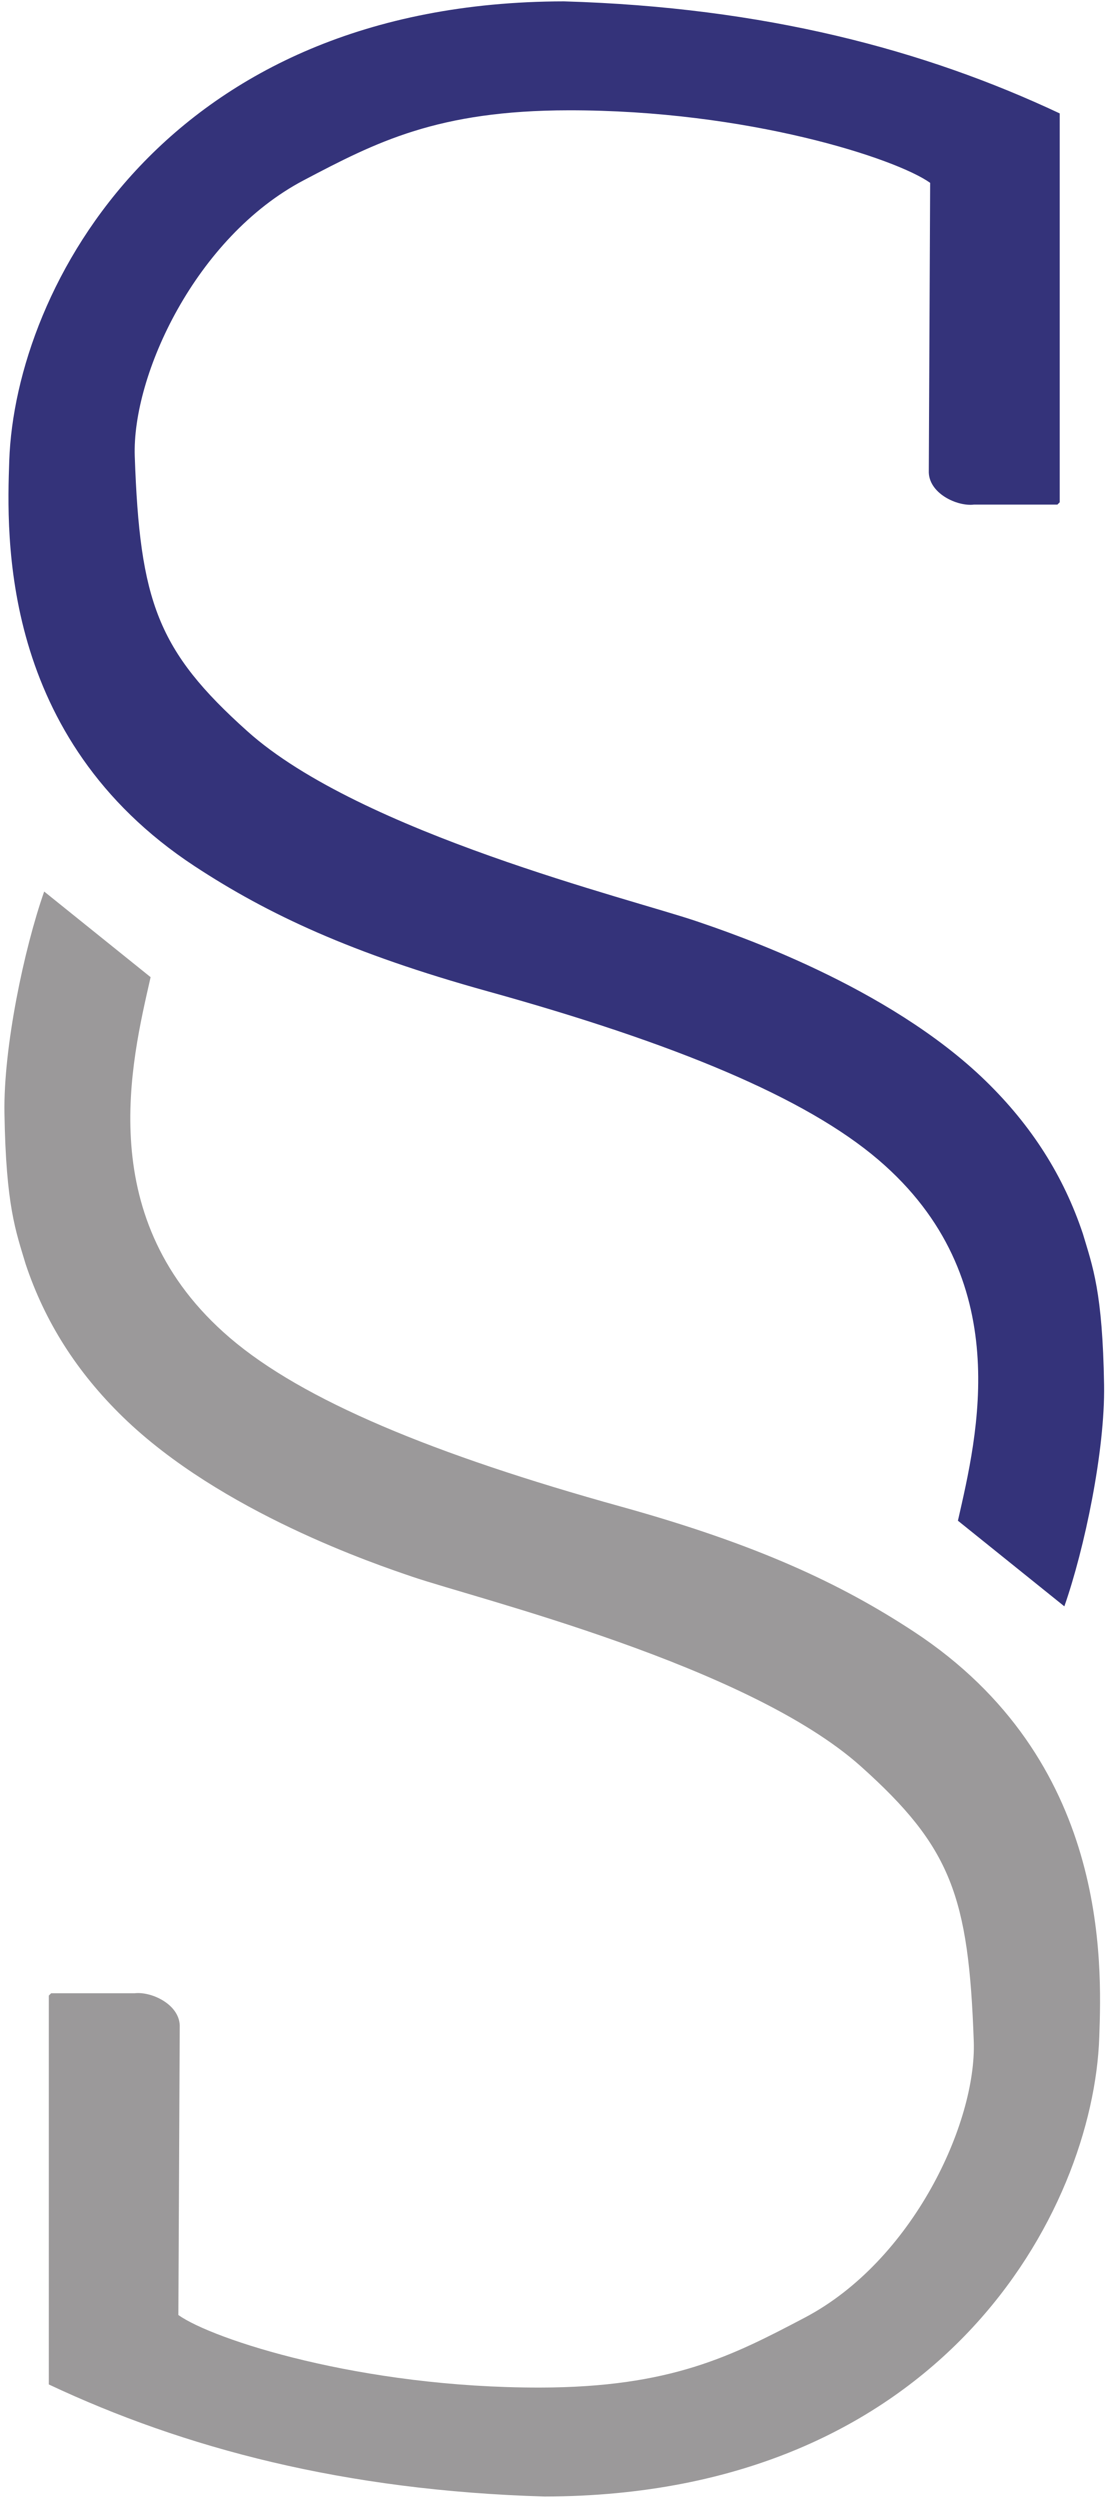
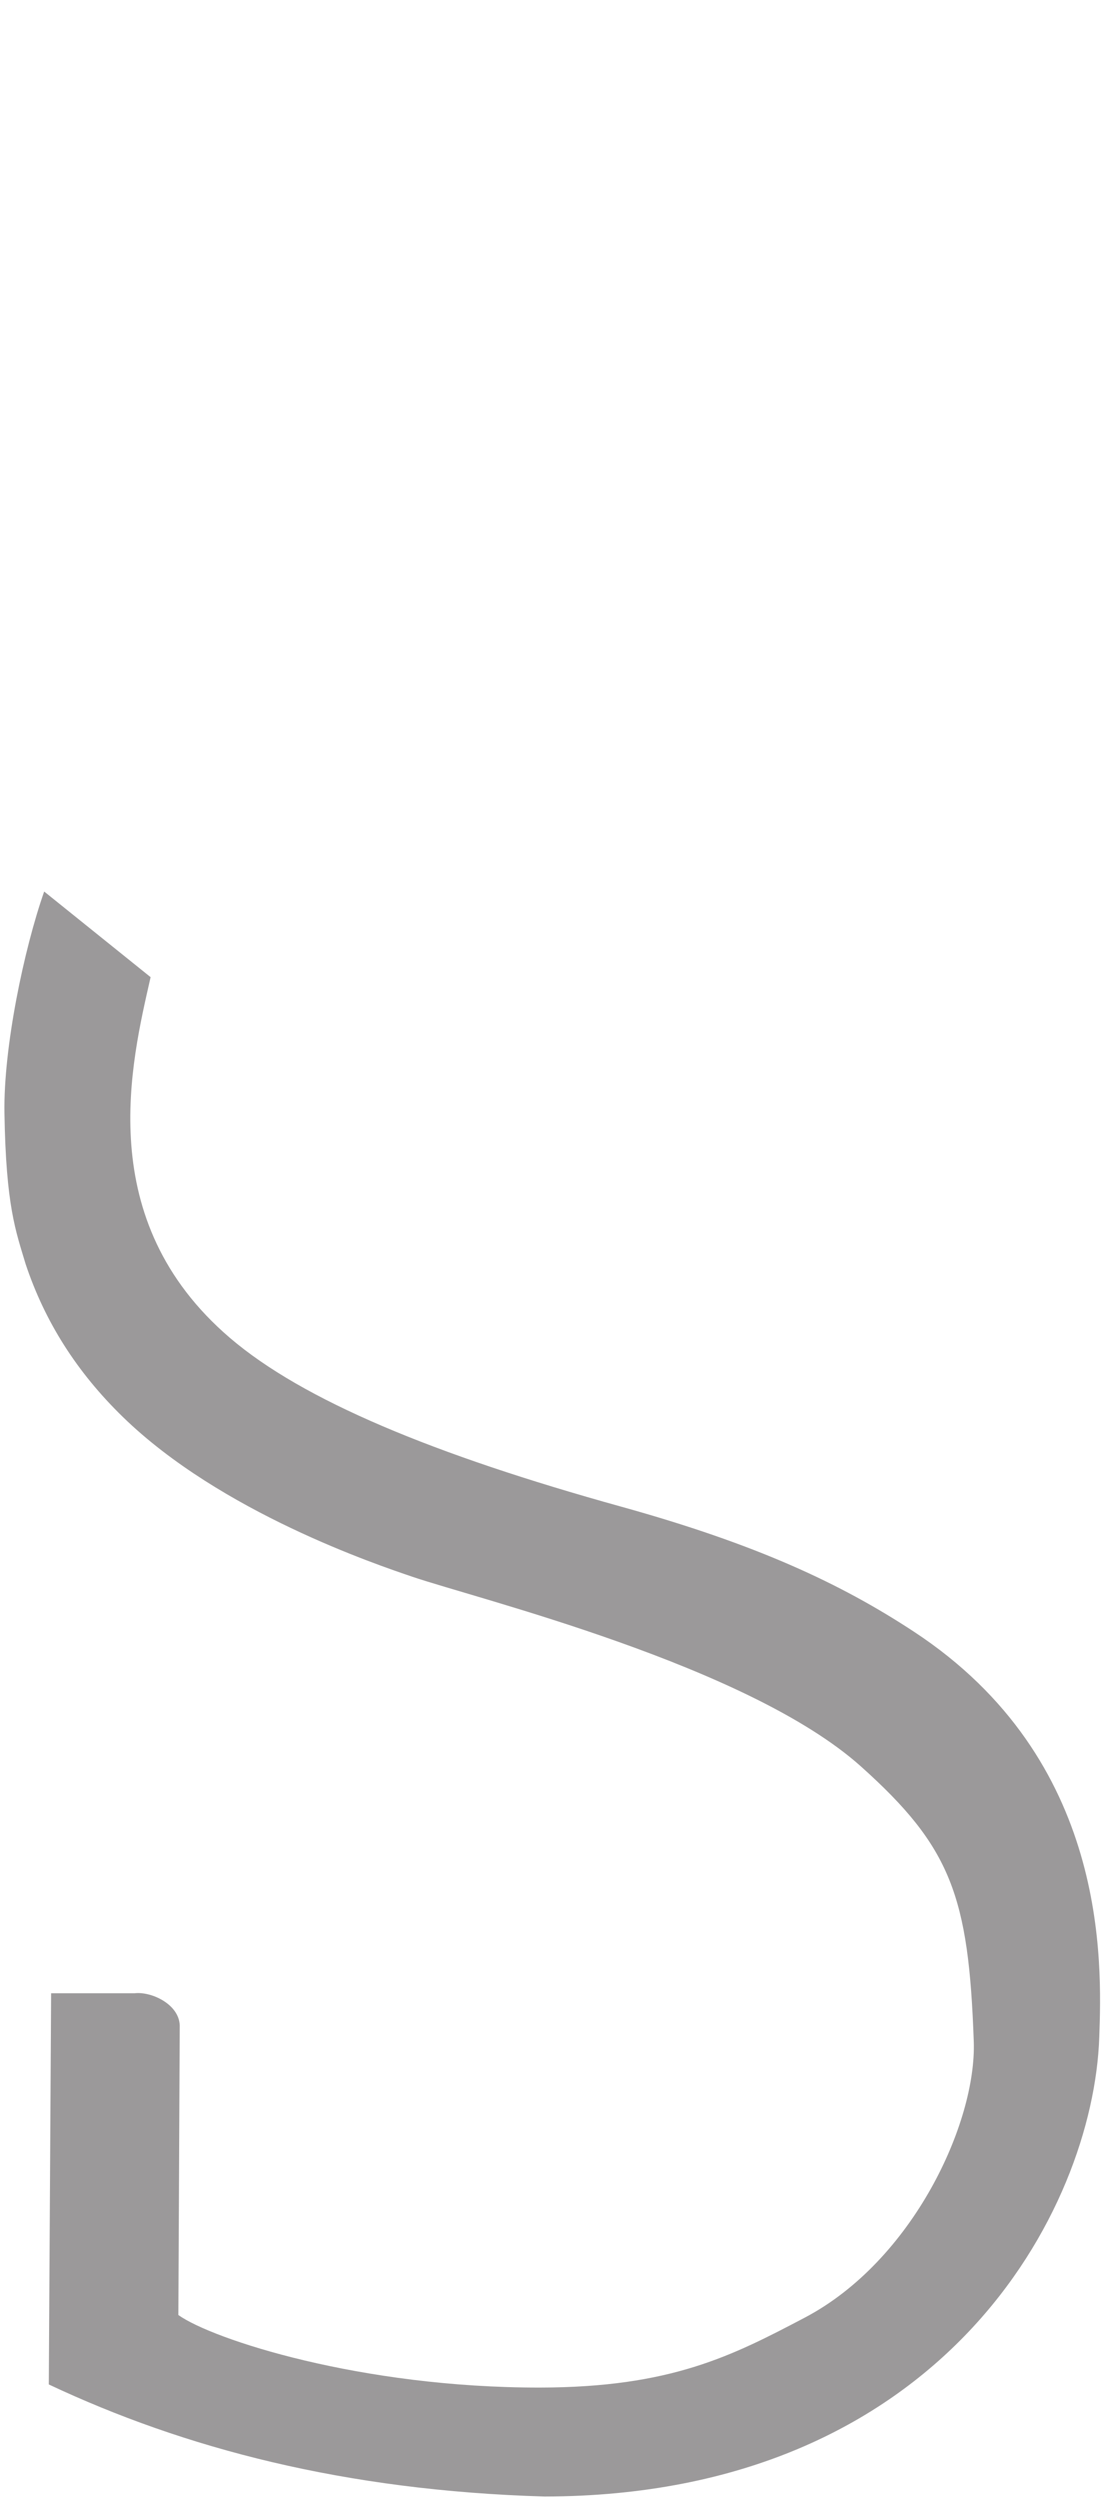
<svg xmlns="http://www.w3.org/2000/svg" width="100%" height="100%" viewBox="0 0 239 540" version="1.1" xml:space="preserve" style="fill-rule:evenodd;clip-rule:evenodd;stroke-linejoin:round;stroke-miterlimit:2;">
  <g transform="matrix(-1,0,0,-1,239.546,539.585)">
-     <path d="M121.866,0.293C165.164,1.562 199.753,10.74 229,24.5L229,108.5L228.5,109L210.5,109C206.821,109.467 200.484,106.52 200.707,101.622L201,39.5C193.658,34.25 161.601,23.775 122.85,23.829C94.569,23.869 81.361,30.662 65.626,38.943C42.295,51.222 28.508,81.036 29.122,98.598C30.217,129.936 34.005,140.544 53.5,158C77.952,179.894 136.38,194.187 150.5,199C158.066,201.579 191.828,212.894 213,233.5C222.975,243.209 229.852,254.086 234,266.5C236.126,273.626 238.261,278.995 238.585,299.159C238.814,313.349 234.357,334.565 230,347L207,328.5C211.159,310.127 219.68,276.071 189.826,250.55C174.117,237.121 145.914,225.39 105.402,214.146C76.005,205.987 57.895,197.514 42.072,187.123C-0.083,159.441 1.44,115.721 2,99.5C3.292,62.057 35.996,0.423 121.866,0.293Z" style="fill:rgb(145,143,144);fill-opacity:0.91;fill-rule:nonzero;" />
+     <path d="M121.866,0.293C165.164,1.562 199.753,10.74 229,24.5L228.5,109L210.5,109C206.821,109.467 200.484,106.52 200.707,101.622L201,39.5C193.658,34.25 161.601,23.775 122.85,23.829C94.569,23.869 81.361,30.662 65.626,38.943C42.295,51.222 28.508,81.036 29.122,98.598C30.217,129.936 34.005,140.544 53.5,158C77.952,179.894 136.38,194.187 150.5,199C158.066,201.579 191.828,212.894 213,233.5C222.975,243.209 229.852,254.086 234,266.5C236.126,273.626 238.261,278.995 238.585,299.159C238.814,313.349 234.357,334.565 230,347L207,328.5C211.159,310.127 219.68,276.071 189.826,250.55C174.117,237.121 145.914,225.39 105.402,214.146C76.005,205.987 57.895,197.514 42.072,187.123C-0.083,159.441 1.44,115.721 2,99.5C3.292,62.057 35.996,0.423 121.866,0.293Z" style="fill:rgb(145,143,144);fill-opacity:0.91;fill-rule:nonzero;" />
  </g>
-   <path d="M121.866,0.293C165.164,1.562 199.753,10.74 229,24.5L229,108.5L228.5,109L210.5,109C206.821,109.467 200.484,106.52 200.707,101.622L201,39.5C193.658,34.25 161.601,23.775 122.85,23.829C94.569,23.869 81.361,30.662 65.626,38.943C42.295,51.222 28.508,81.036 29.122,98.598C30.217,129.936 34.005,140.544 53.5,158C77.952,179.894 136.38,194.187 150.5,199C158.066,201.579 191.828,212.894 213,233.5C222.975,243.209 229.852,254.086 234,266.5C236.126,273.626 238.261,278.995 238.585,299.159C238.814,313.349 234.357,334.565 230,347L207,328.5C211.159,310.127 219.68,276.071 189.826,250.55C174.117,237.121 145.914,225.39 105.402,214.146C76.005,205.987 57.895,197.514 42.072,187.123C-0.083,159.441 1.44,115.721 2,99.5C3.292,62.057 35.996,0.423 121.866,0.293Z" style="fill:rgb(32,31,109);fill-opacity:0.91;fill-rule:nonzero;" />
</svg>